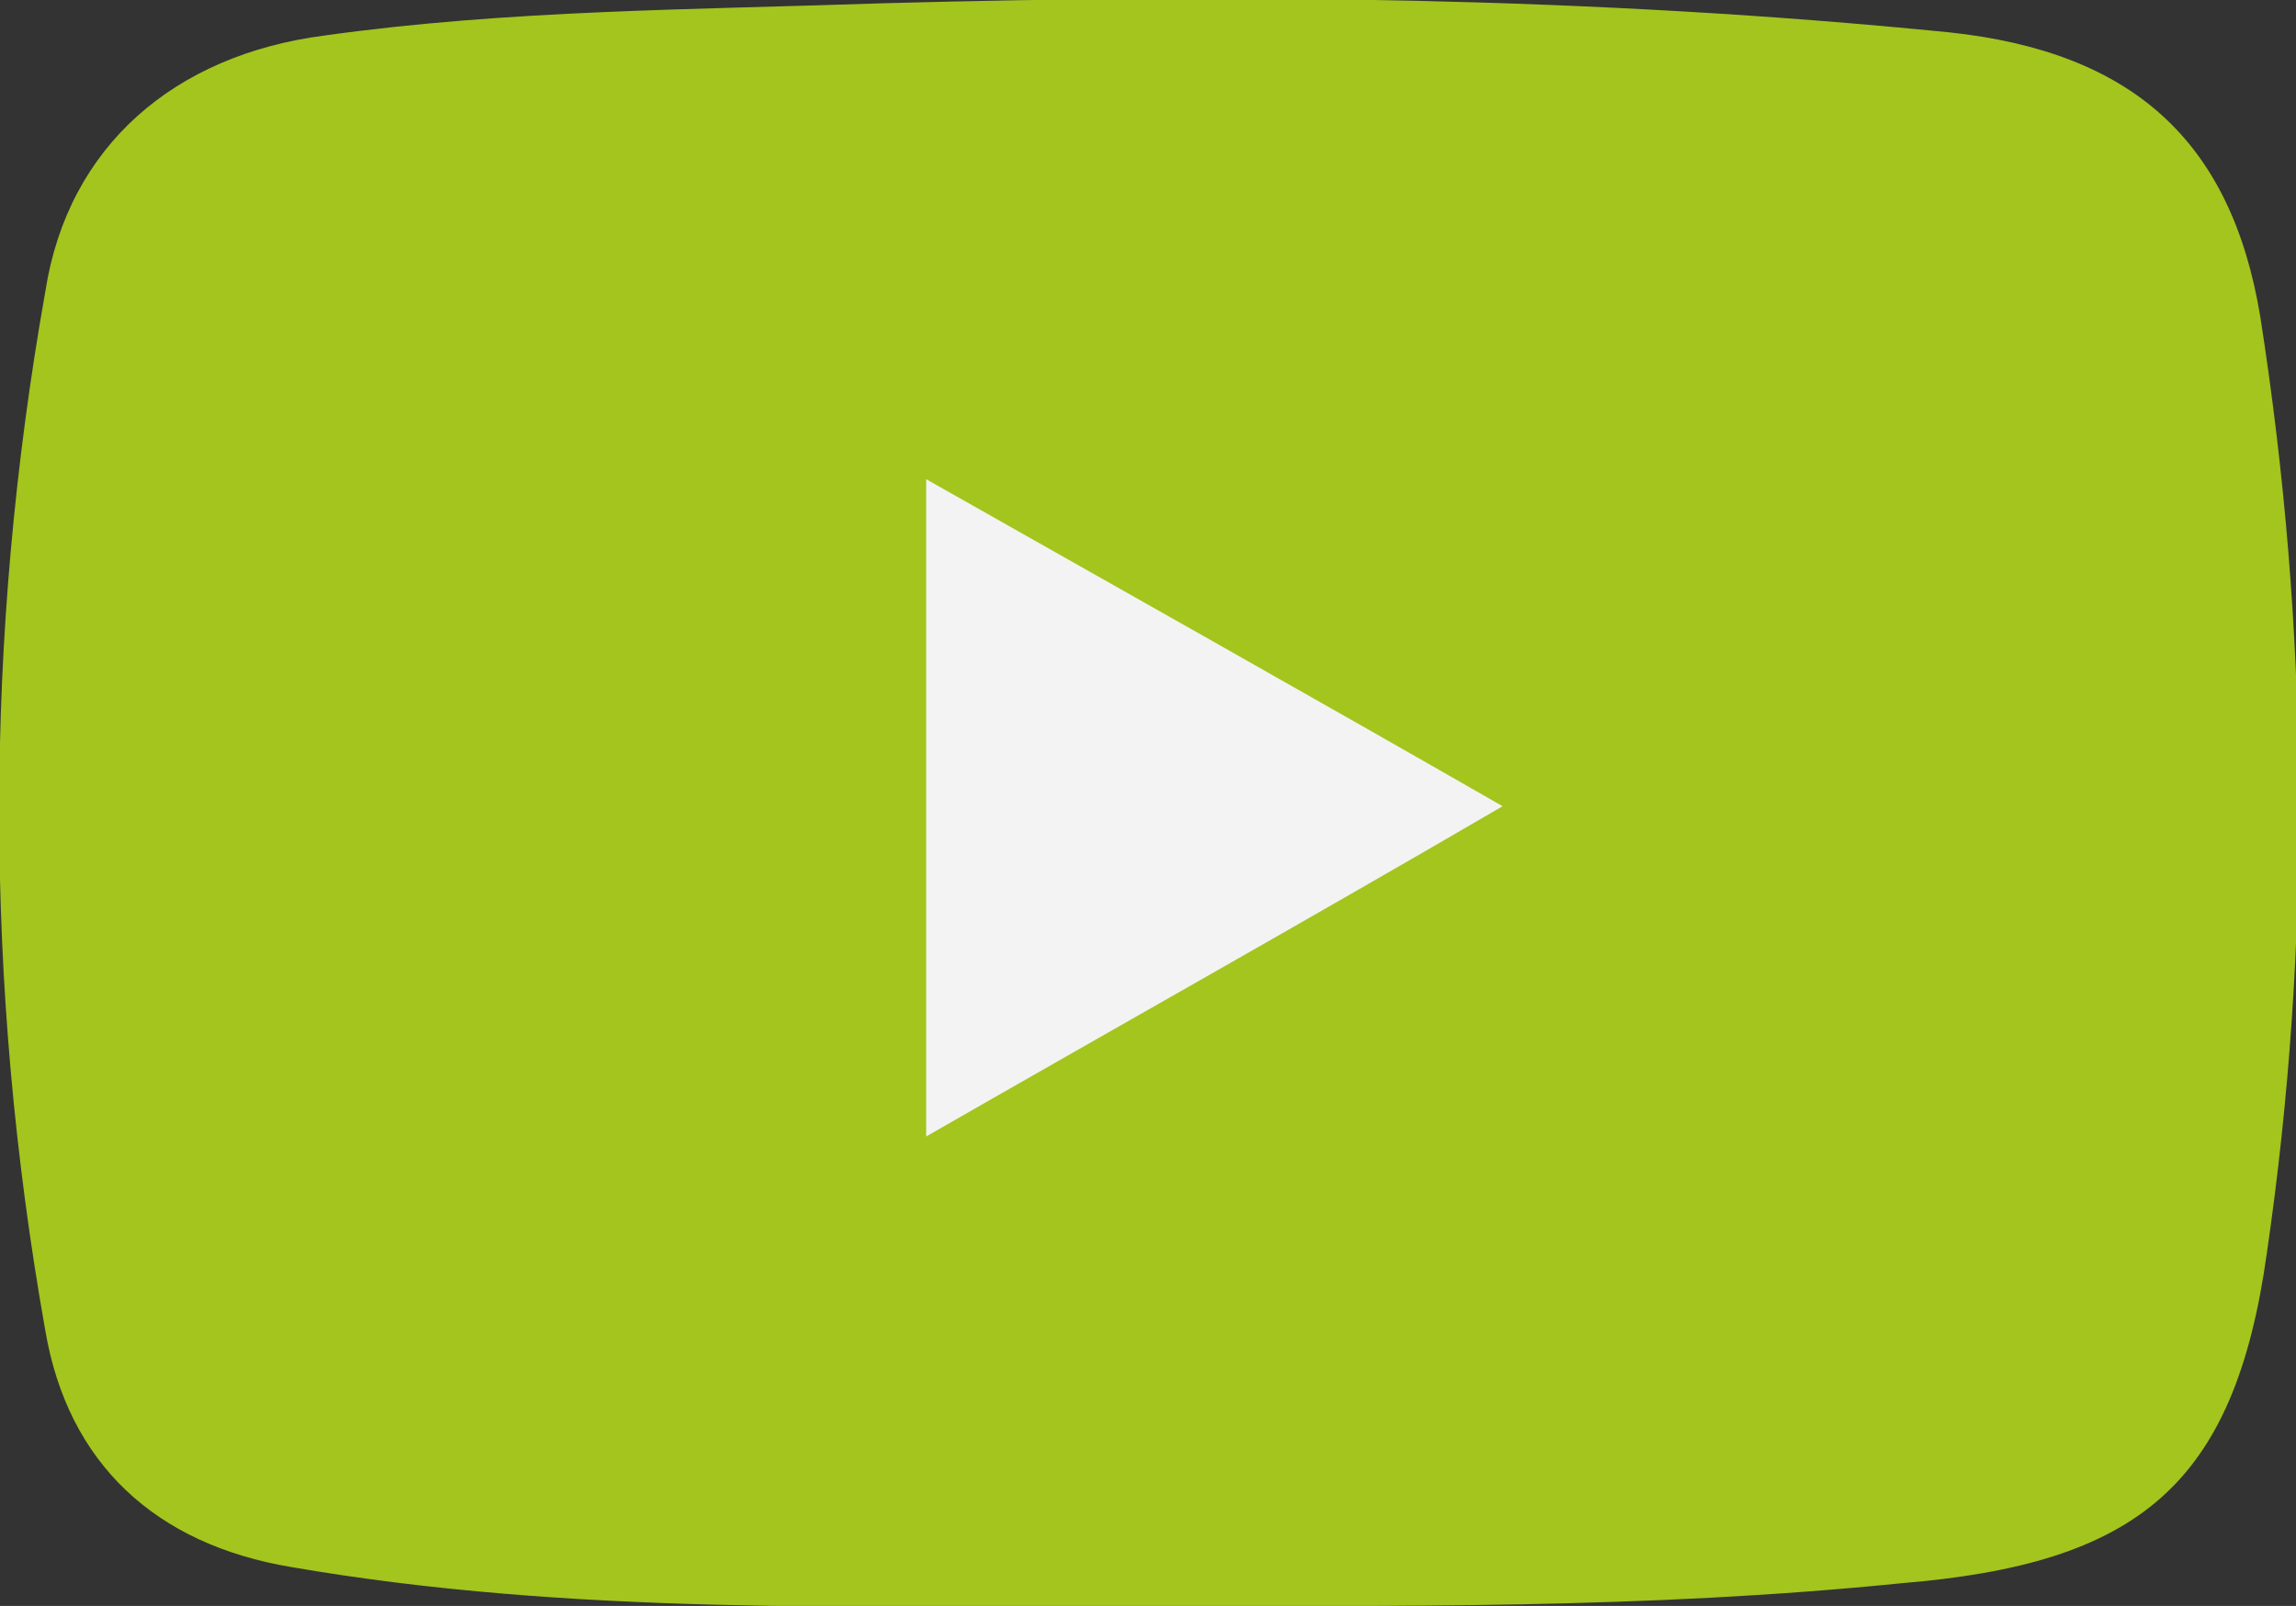
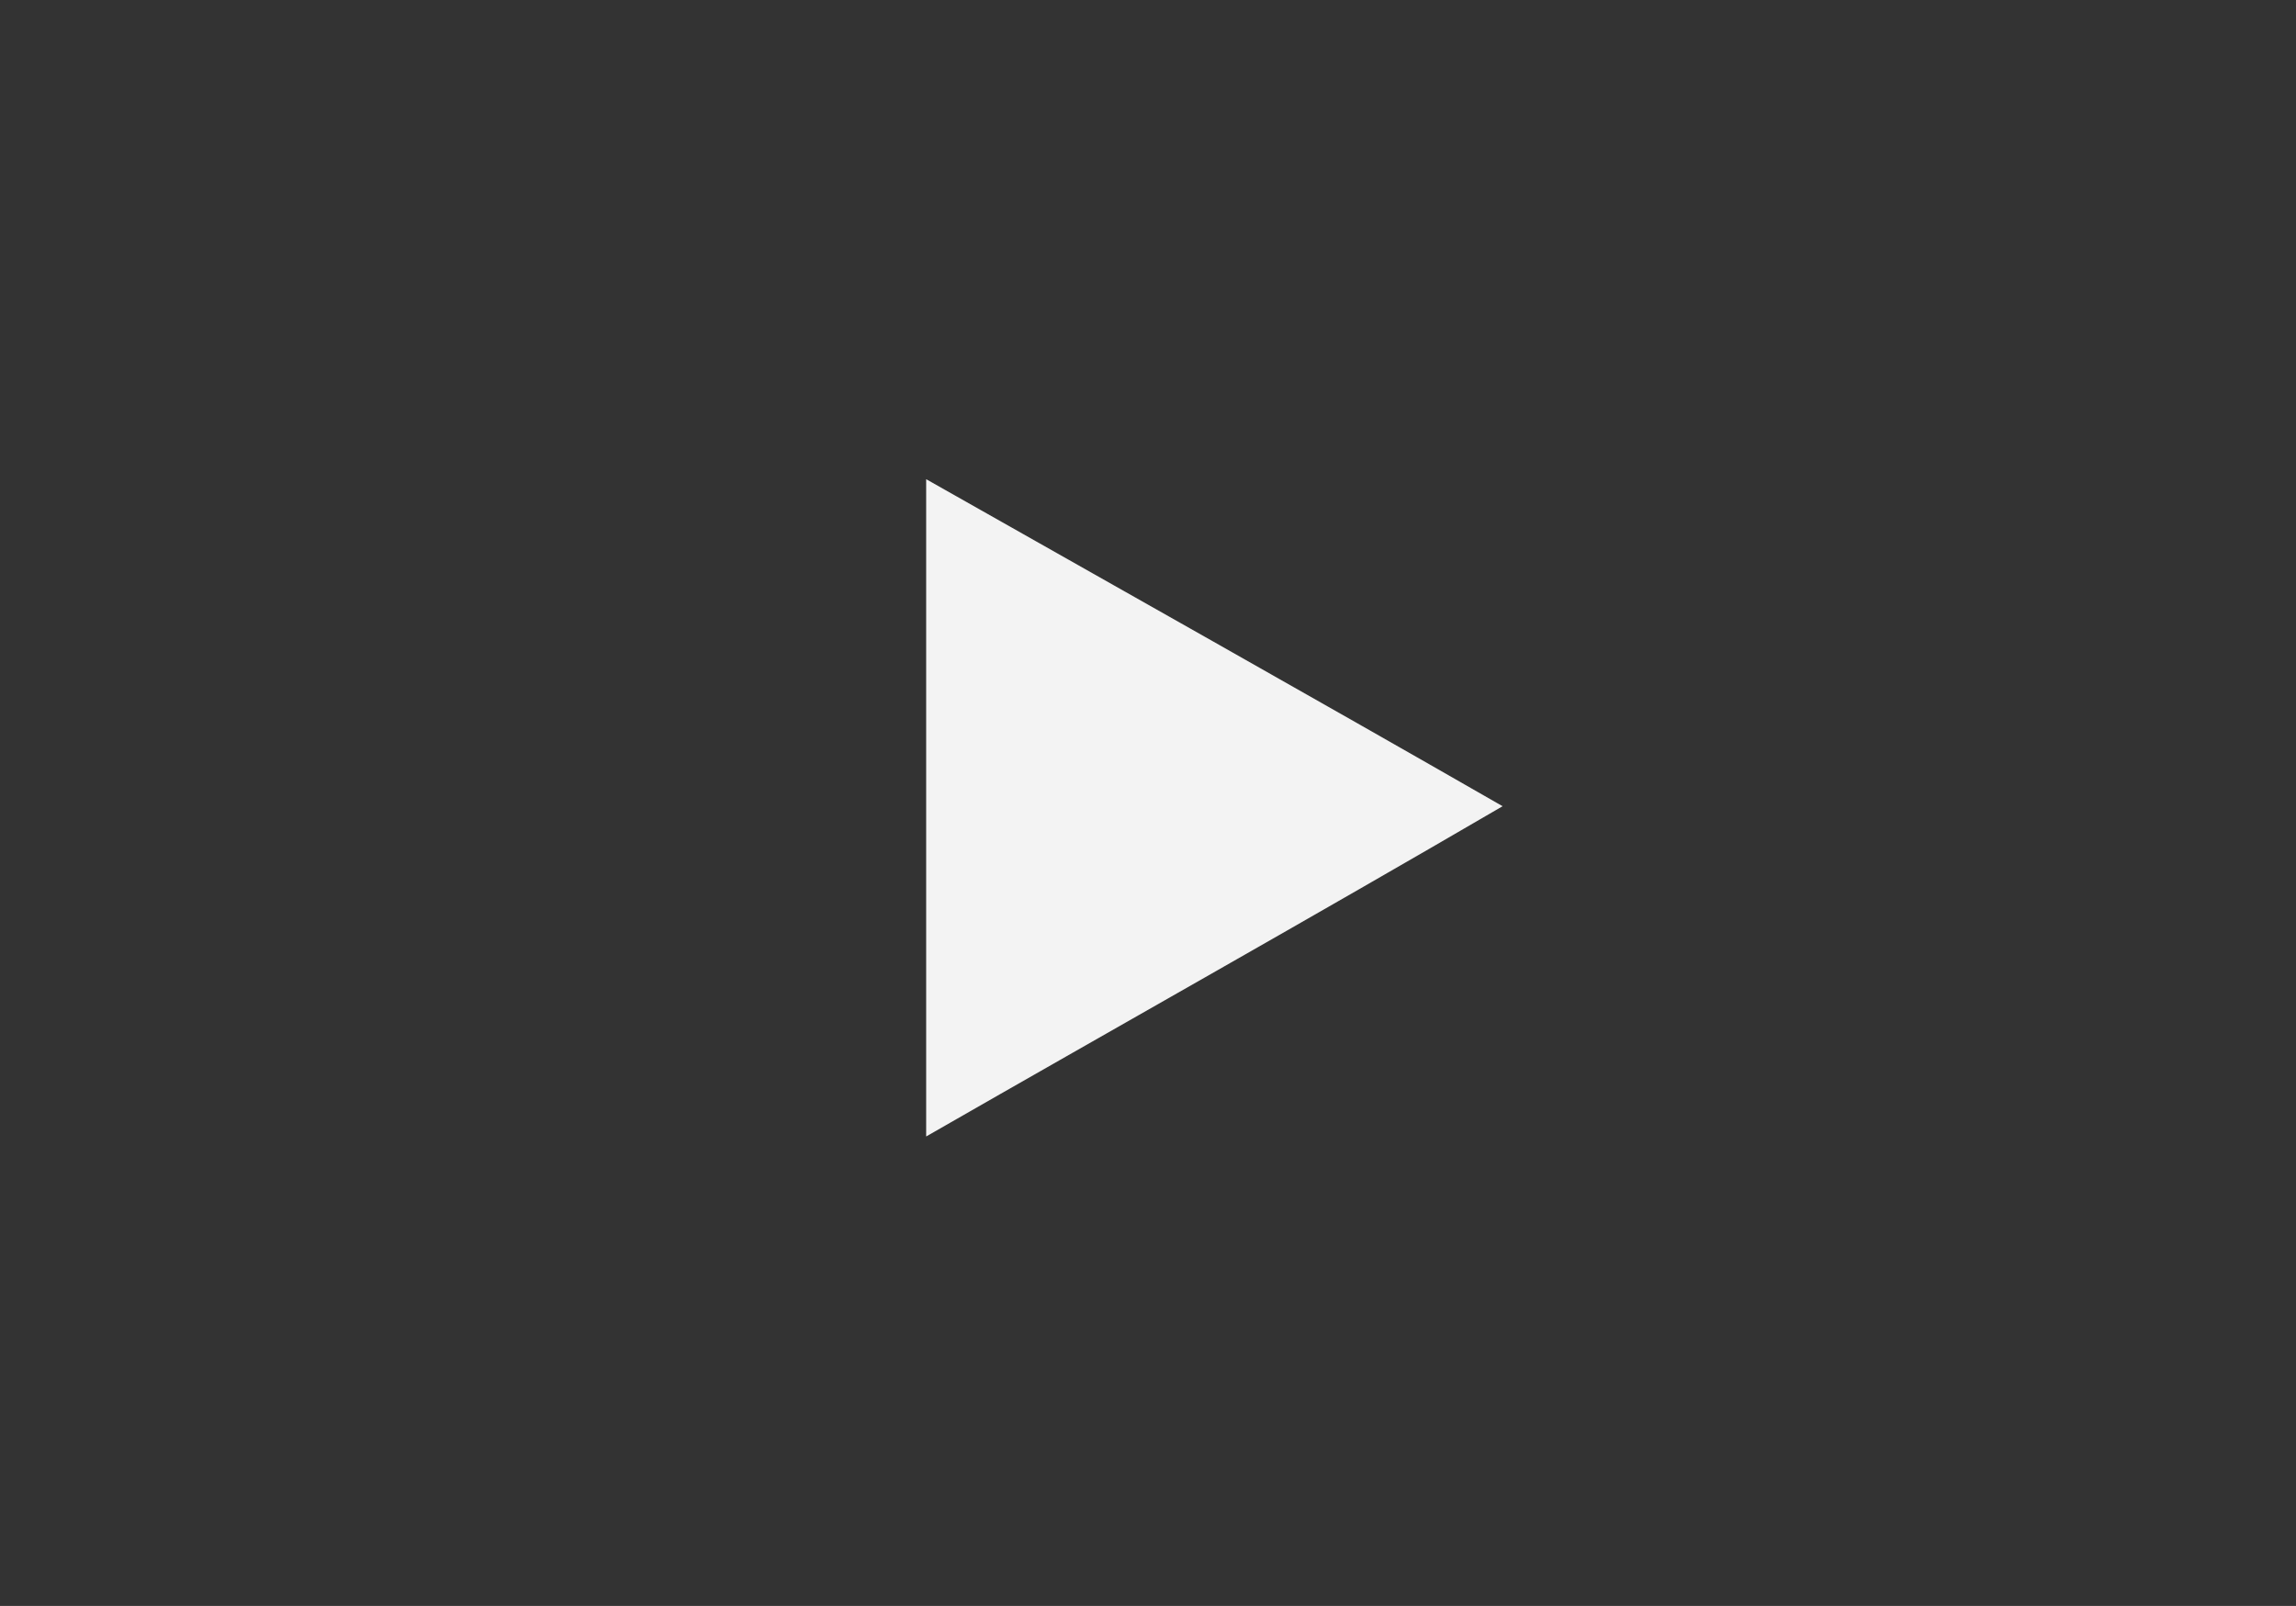
<svg xmlns="http://www.w3.org/2000/svg" version="1.1" id="Capa_1" x="0px" y="0px" viewBox="0 0 70.9 49.6" style="enable-background:new 0 0 70.9 49.6;" xml:space="preserve">
  <rect x="0" y="0" width="70.9" height="49.6" fill="#333333" stroke="none" />
  <style type="text/css">
	.st0{fill:#A3C51D;}
	.st1{fill:#F3F3F3;}
</style>
-   <path class="st0" d="M35.3,49.6c-8.8,0-17.6,0.3-26.3-1.2c-4.2-0.7-6.9-3.2-7.6-7.3C-0.5,30.4-0.5,19.7,1.4,9  C2.1,4.5,5.4,1.7,10,1.1c5.7-0.8,11.5-0.8,17.3-1c11-0.3,21.9-0.2,32.9,0.9c5.6,0.6,8.7,3.3,9.6,8.8c1.5,9.6,1.6,19.3,0.2,28.9  c-1,7.2-4,9.6-11.3,10.2C50.8,49.7,43.1,49.6,35.3,49.6z" />
-   <path class="st1" d="M28.6,14.8c6,3.4,11.7,6.6,17.8,10.1c-6,3.5-11.7,6.7-17.8,10.2C28.6,28.3,28.6,21.8,28.6,14.8z" />
+   <path class="st1" d="M28.6,14.8c6,3.4,11.7,6.6,17.8,10.1c-6,3.5-11.7,6.7-17.8,10.2C28.6,28.3,28.6,21.8,28.6,14.8" />
</svg>